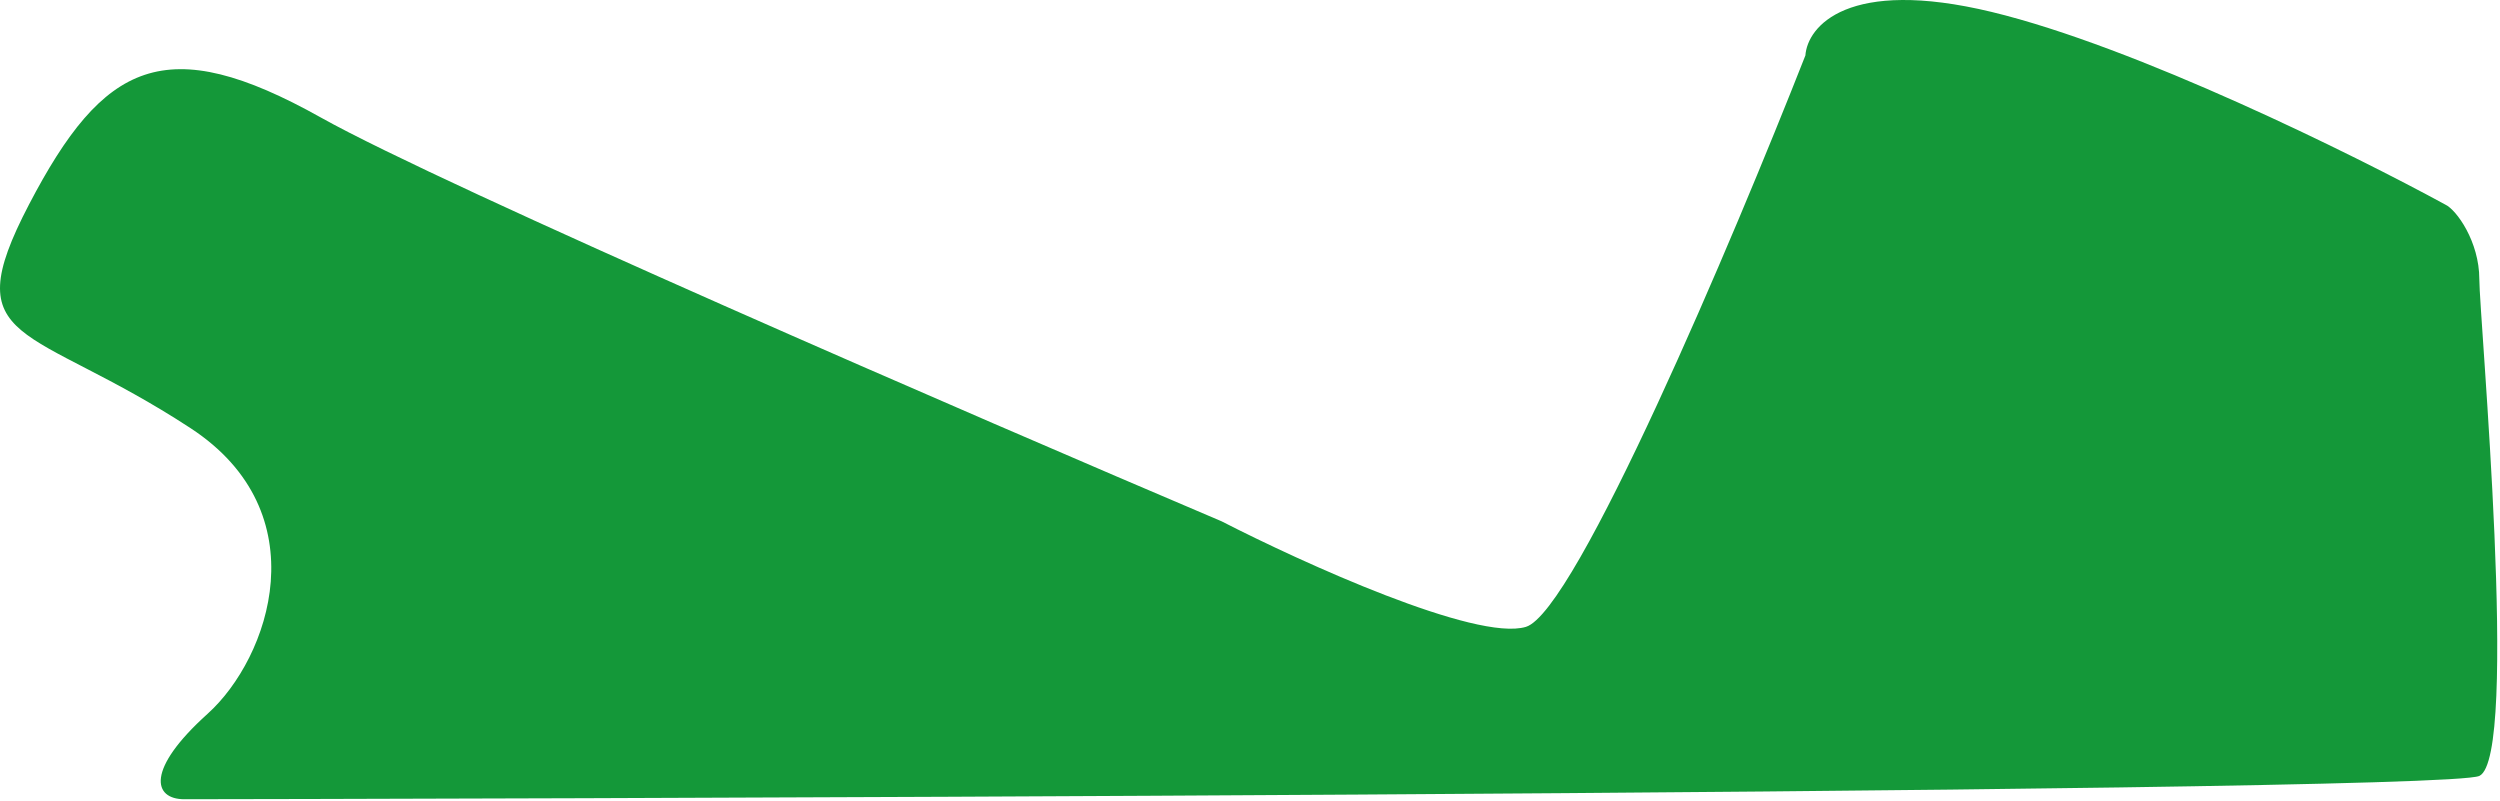
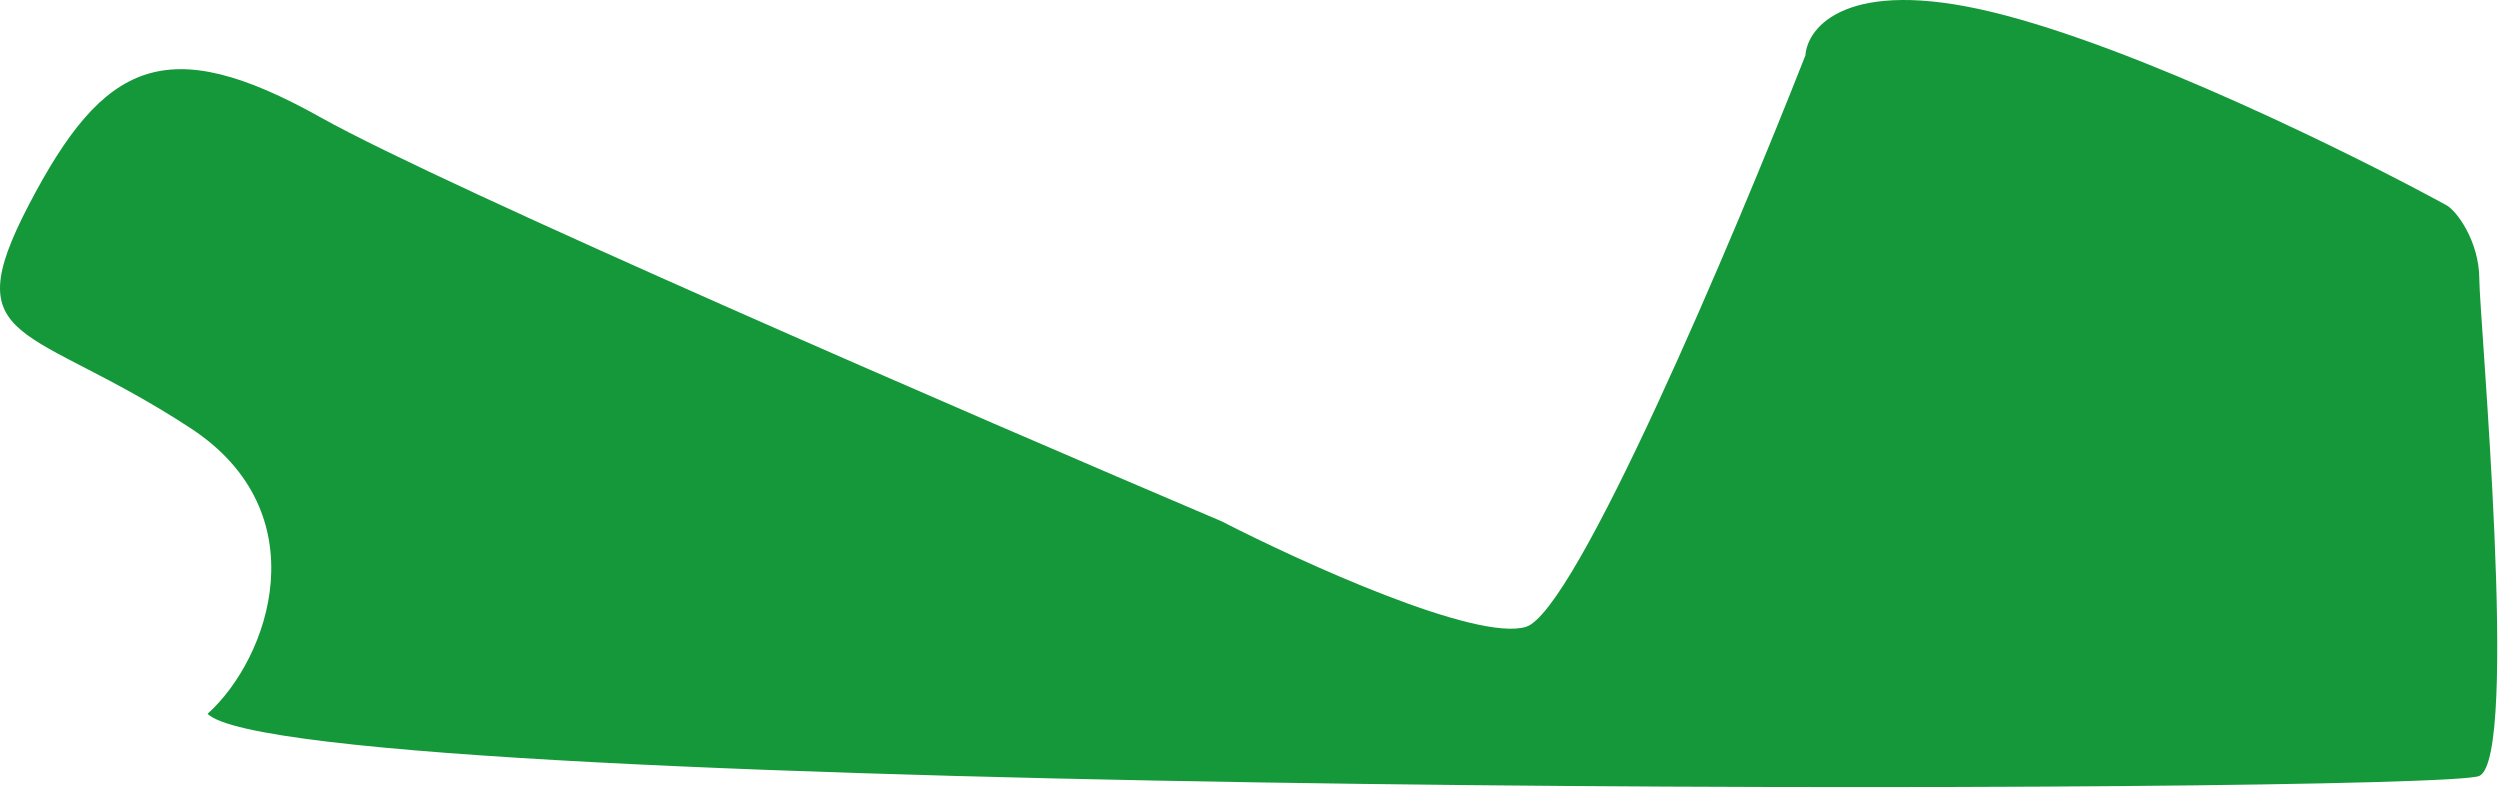
<svg xmlns="http://www.w3.org/2000/svg" width="805" height="258" viewBox="0 0 805 258" fill="none">
-   <path d="M61.337 137.852C102.934 165.052 86.837 211.852 66.837 229.852C46.837 247.852 49.337 257.352 59.337 257.352C94.921 257.352 785.337 255.852 798.337 249.852C811.337 243.852 798.337 101.852 798.337 89.852C798.337 77.852 791.003 67.519 787.337 65.852C758.003 49.852 687.737 15.052 641.337 3.852C594.937 -7.348 582.003 8.519 581.337 17.852C558.003 77.186 507.337 197.052 491.337 201.852C475.337 206.652 419.337 181.186 393.337 167.852C313.337 133.852 143.337 60.252 103.337 37.852C53.337 9.852 33.34 19.852 9.34 65.852C-14.66 111.852 9.34 103.852 61.337 137.852Z" fill="#149839" />
+   <path d="M61.337 137.852C102.934 165.052 86.837 211.852 66.837 229.852C94.921 257.352 785.337 255.852 798.337 249.852C811.337 243.852 798.337 101.852 798.337 89.852C798.337 77.852 791.003 67.519 787.337 65.852C758.003 49.852 687.737 15.052 641.337 3.852C594.937 -7.348 582.003 8.519 581.337 17.852C558.003 77.186 507.337 197.052 491.337 201.852C475.337 206.652 419.337 181.186 393.337 167.852C313.337 133.852 143.337 60.252 103.337 37.852C53.337 9.852 33.34 19.852 9.34 65.852C-14.66 111.852 9.34 103.852 61.337 137.852Z" fill="#149839" />
</svg>